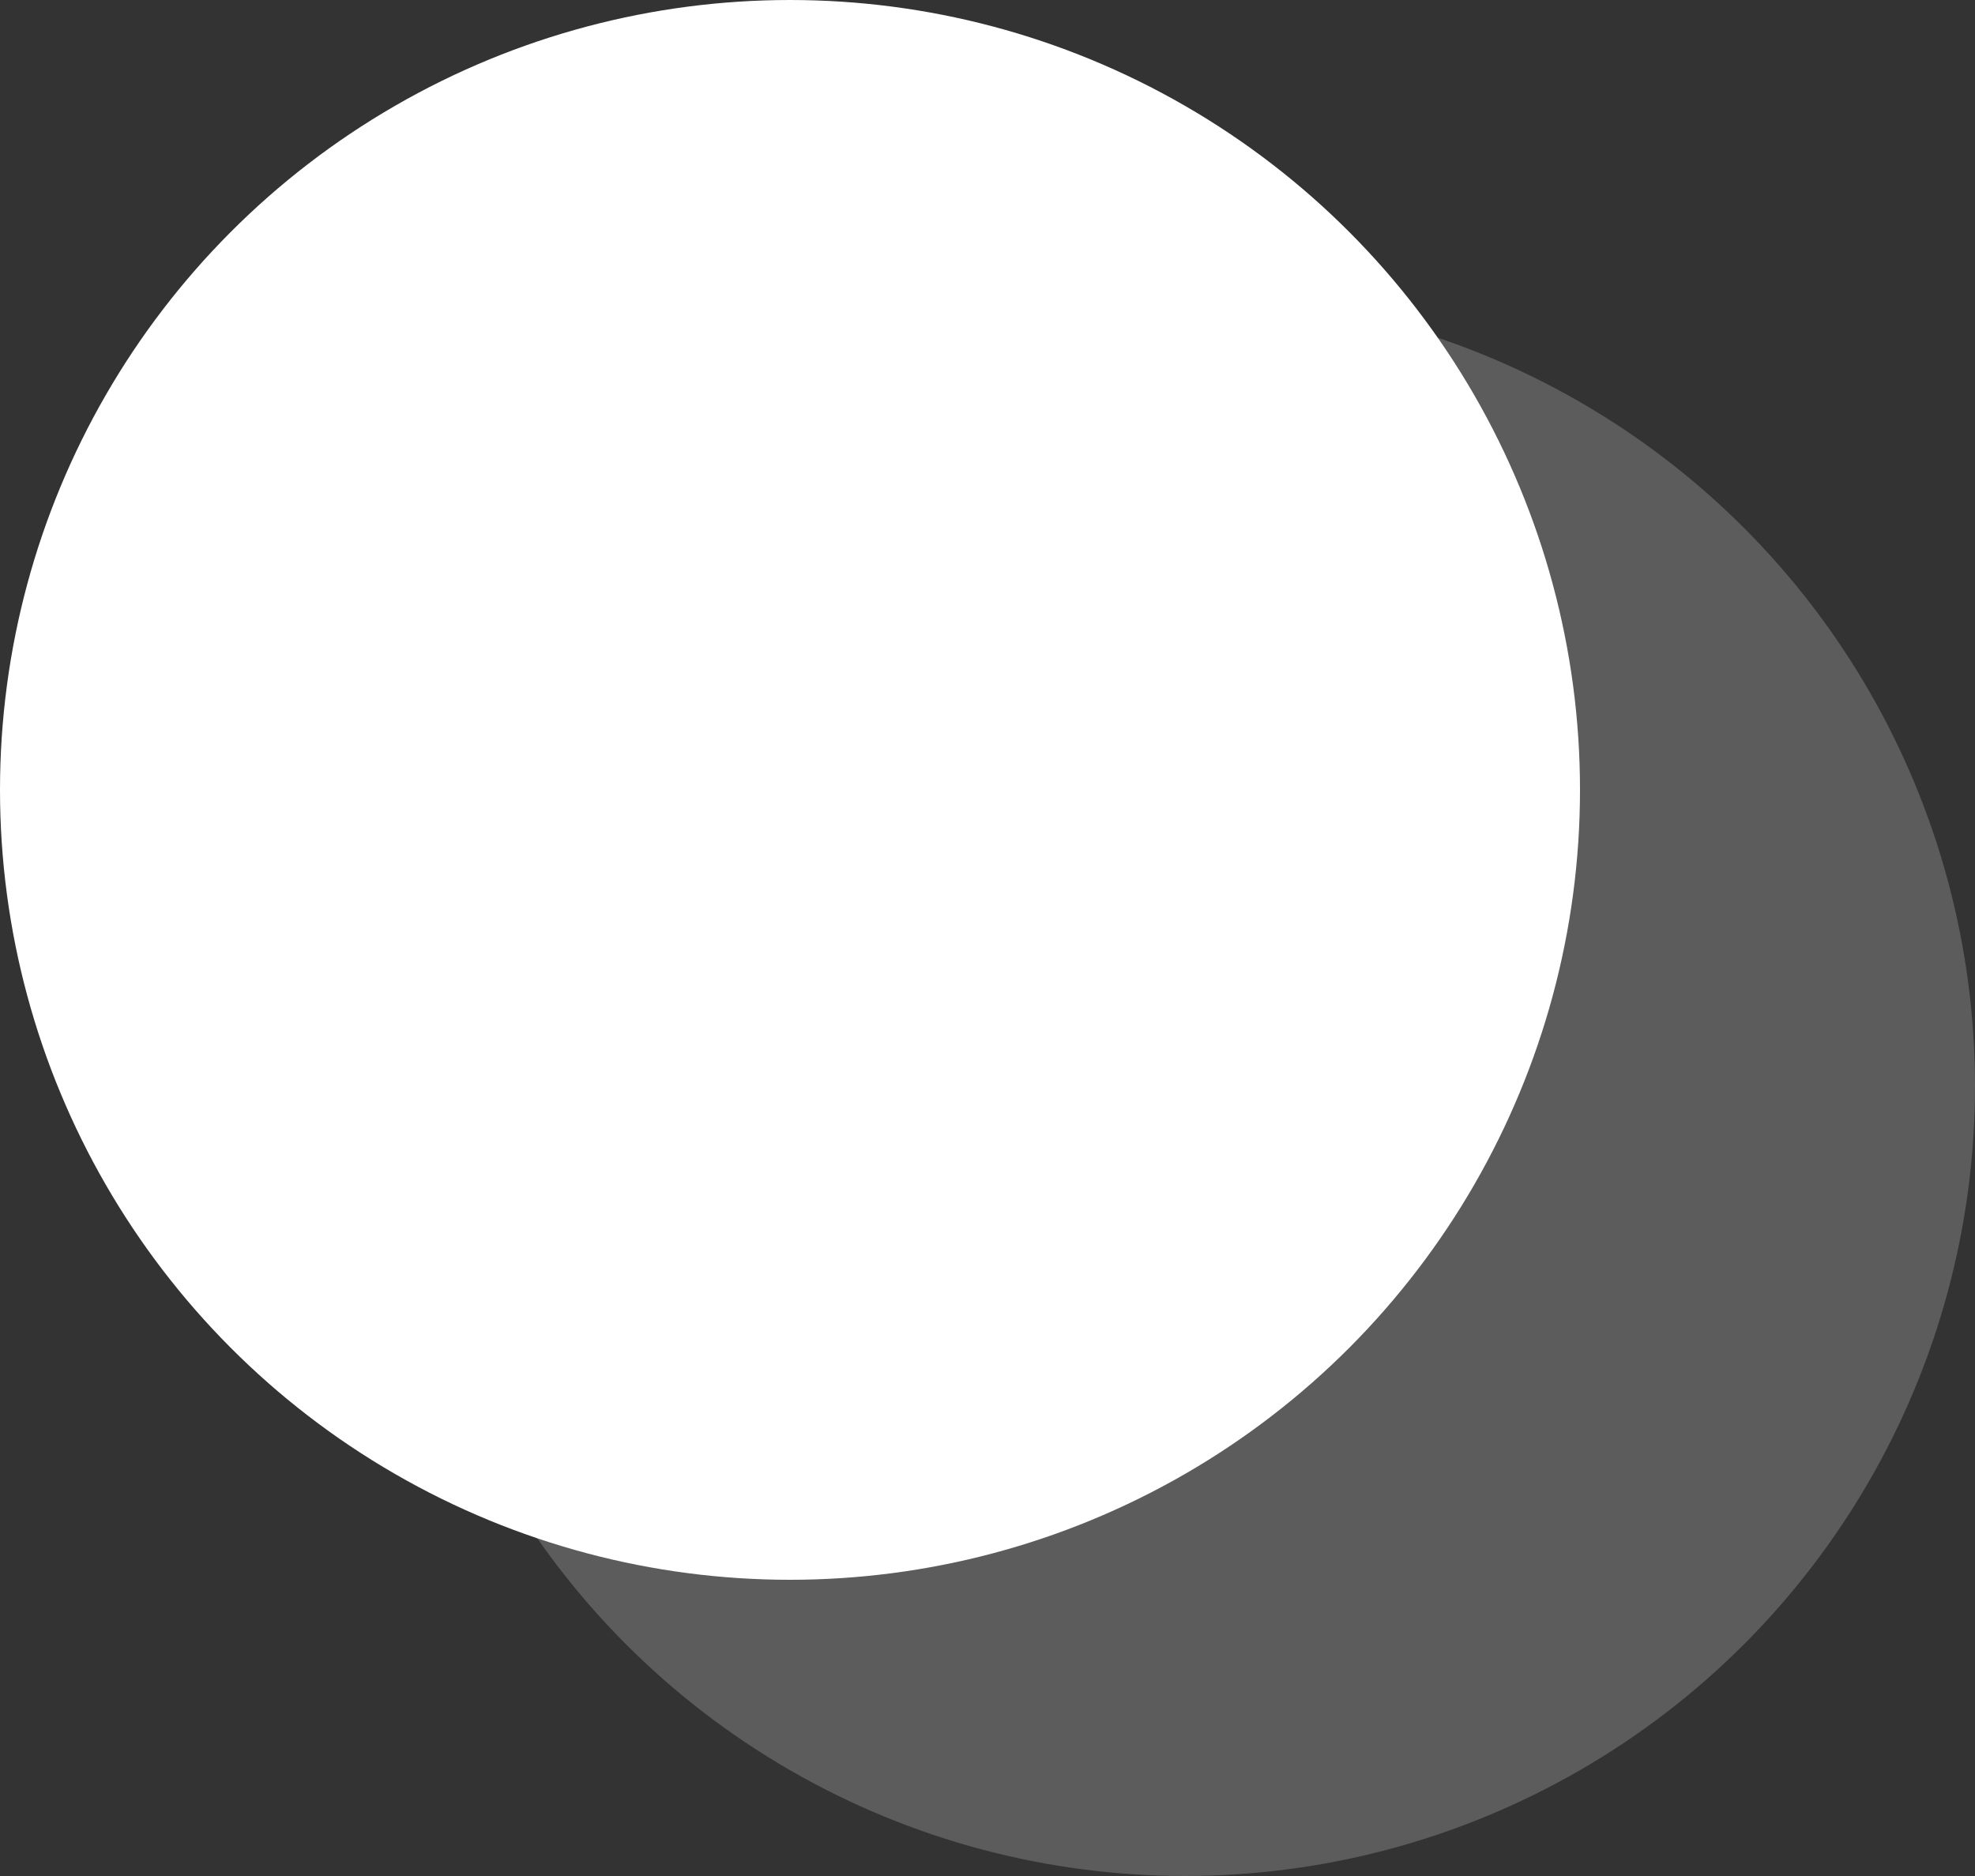
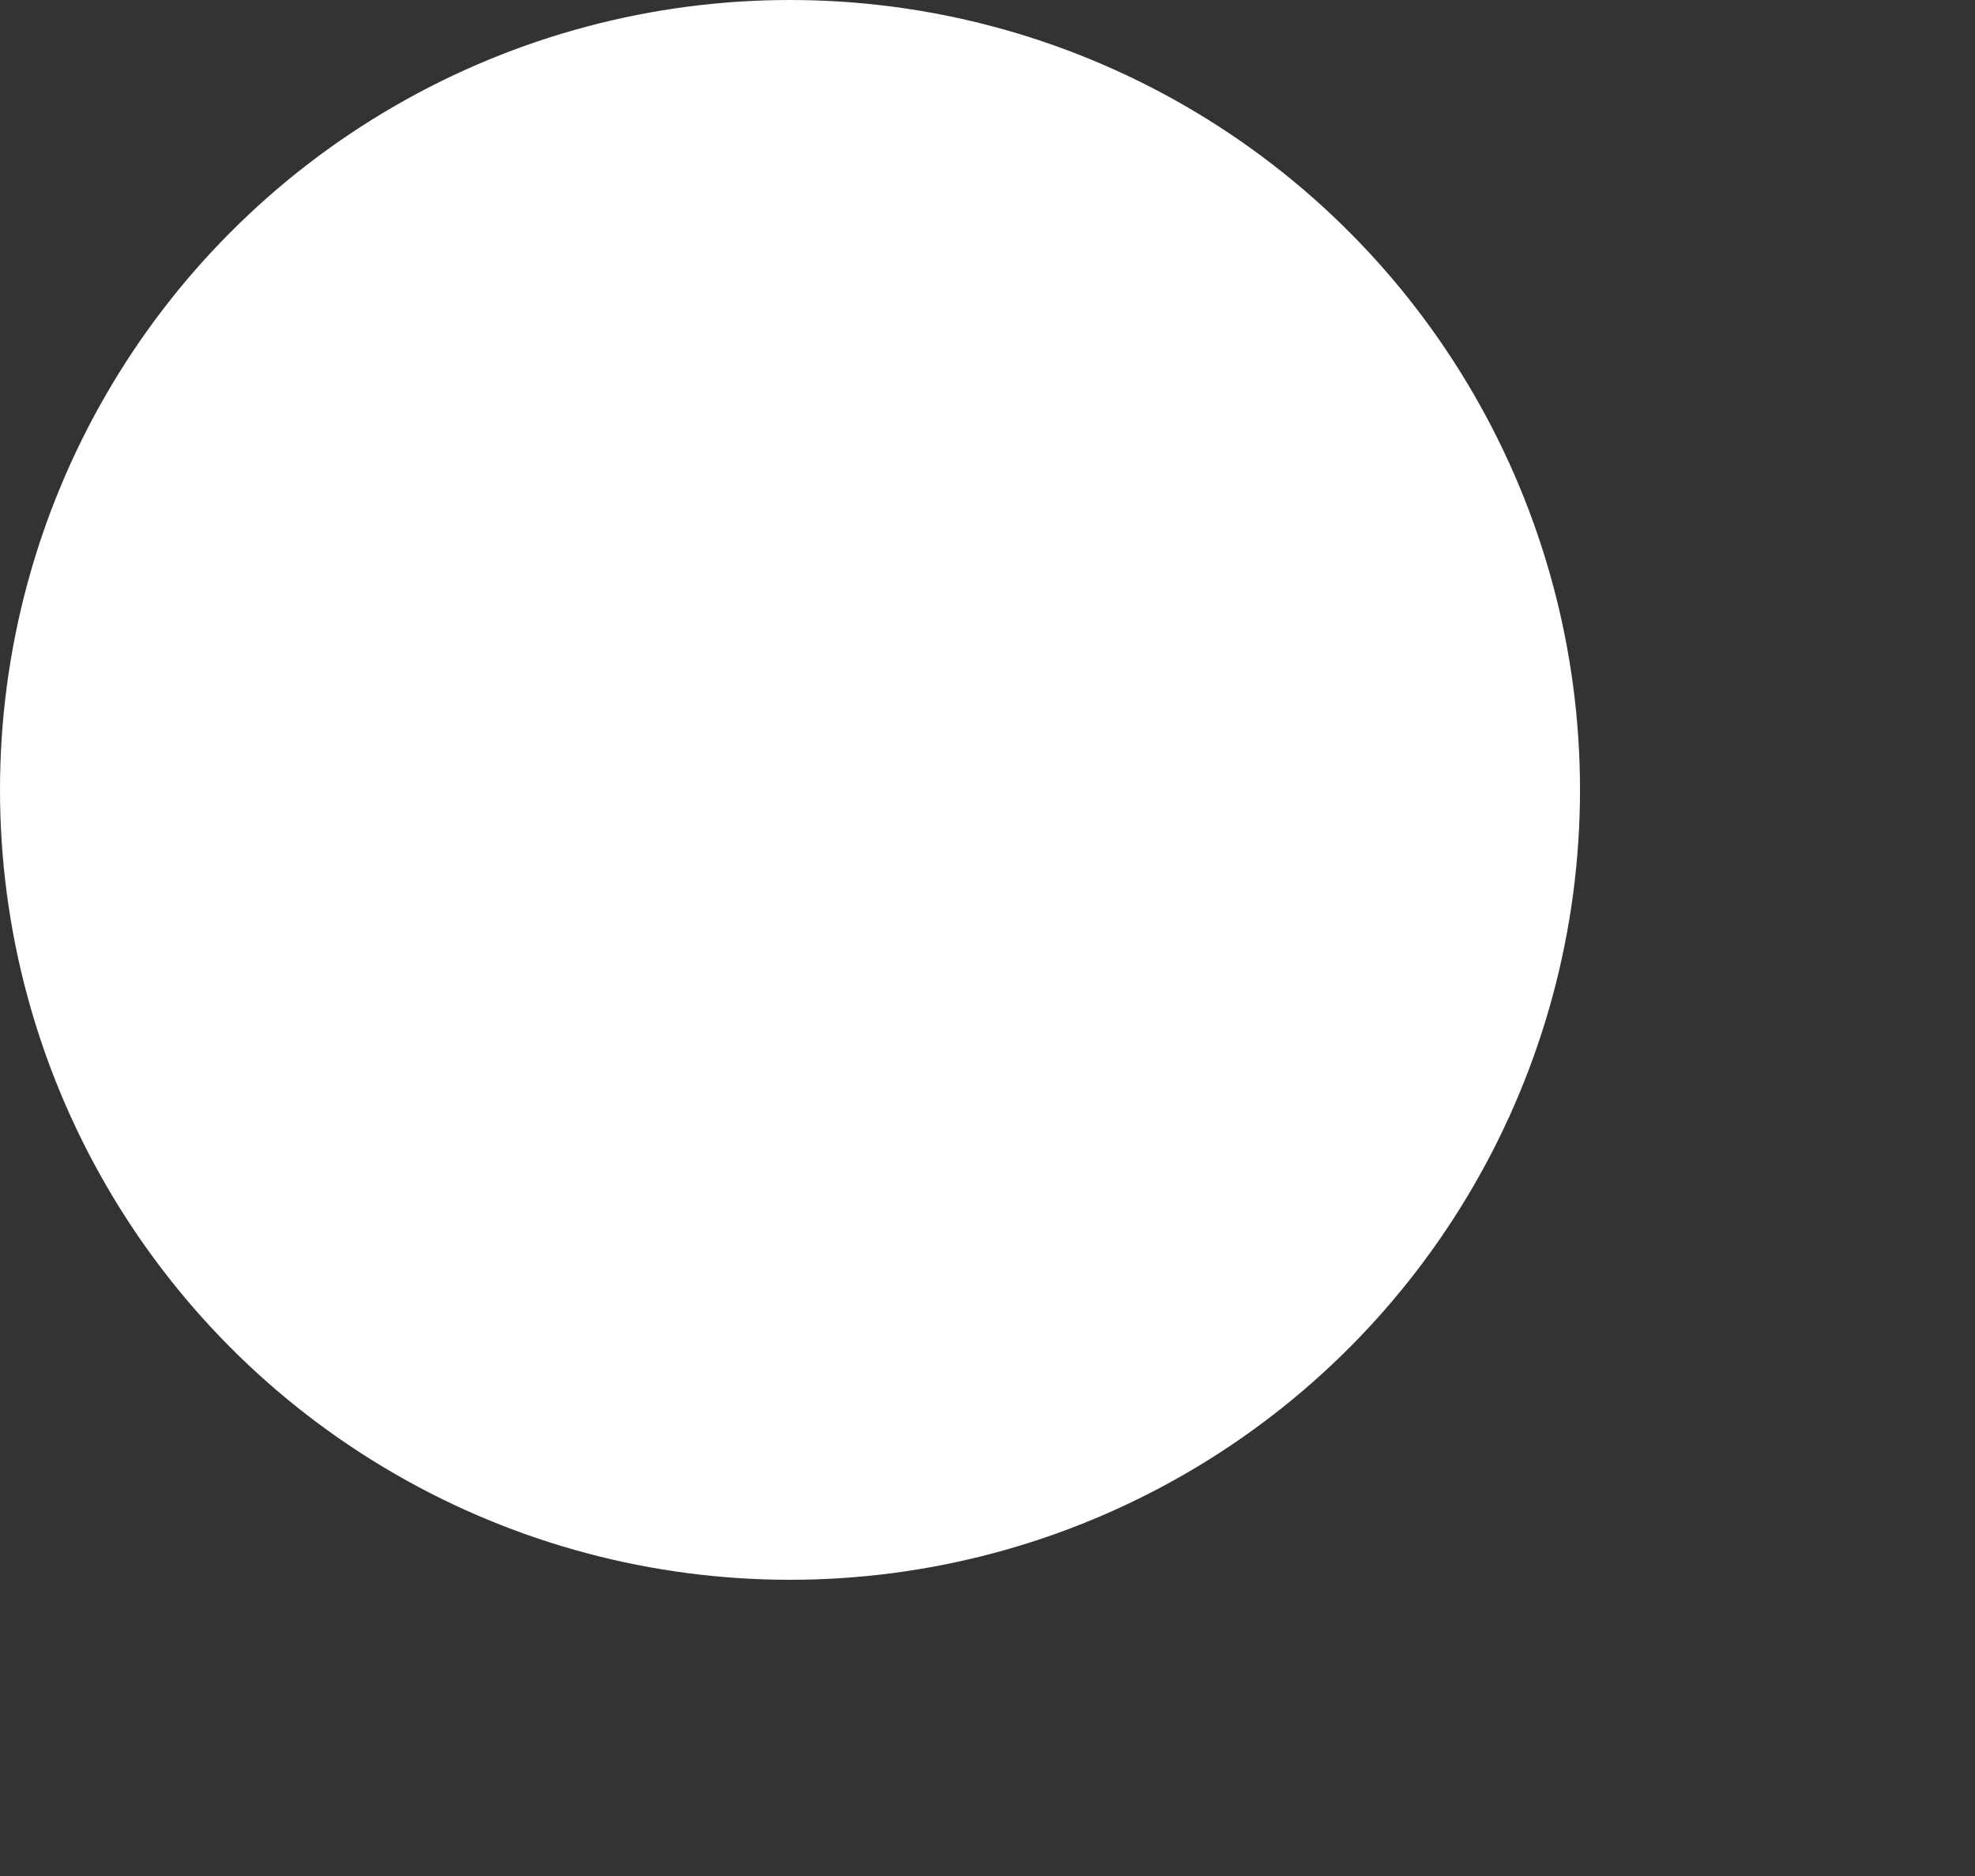
<svg xmlns="http://www.w3.org/2000/svg" width="20" height="19" viewBox="0 0 20 19" fill="none">
  <rect x="0" y="0" width="20" height="19" fill="#333333" stroke="none" />
-   <circle cx="12" cy="11" r="8" fill="white" fill-opacity="0.2" />
  <circle cx="8" cy="8" r="8" fill="white" />
</svg>